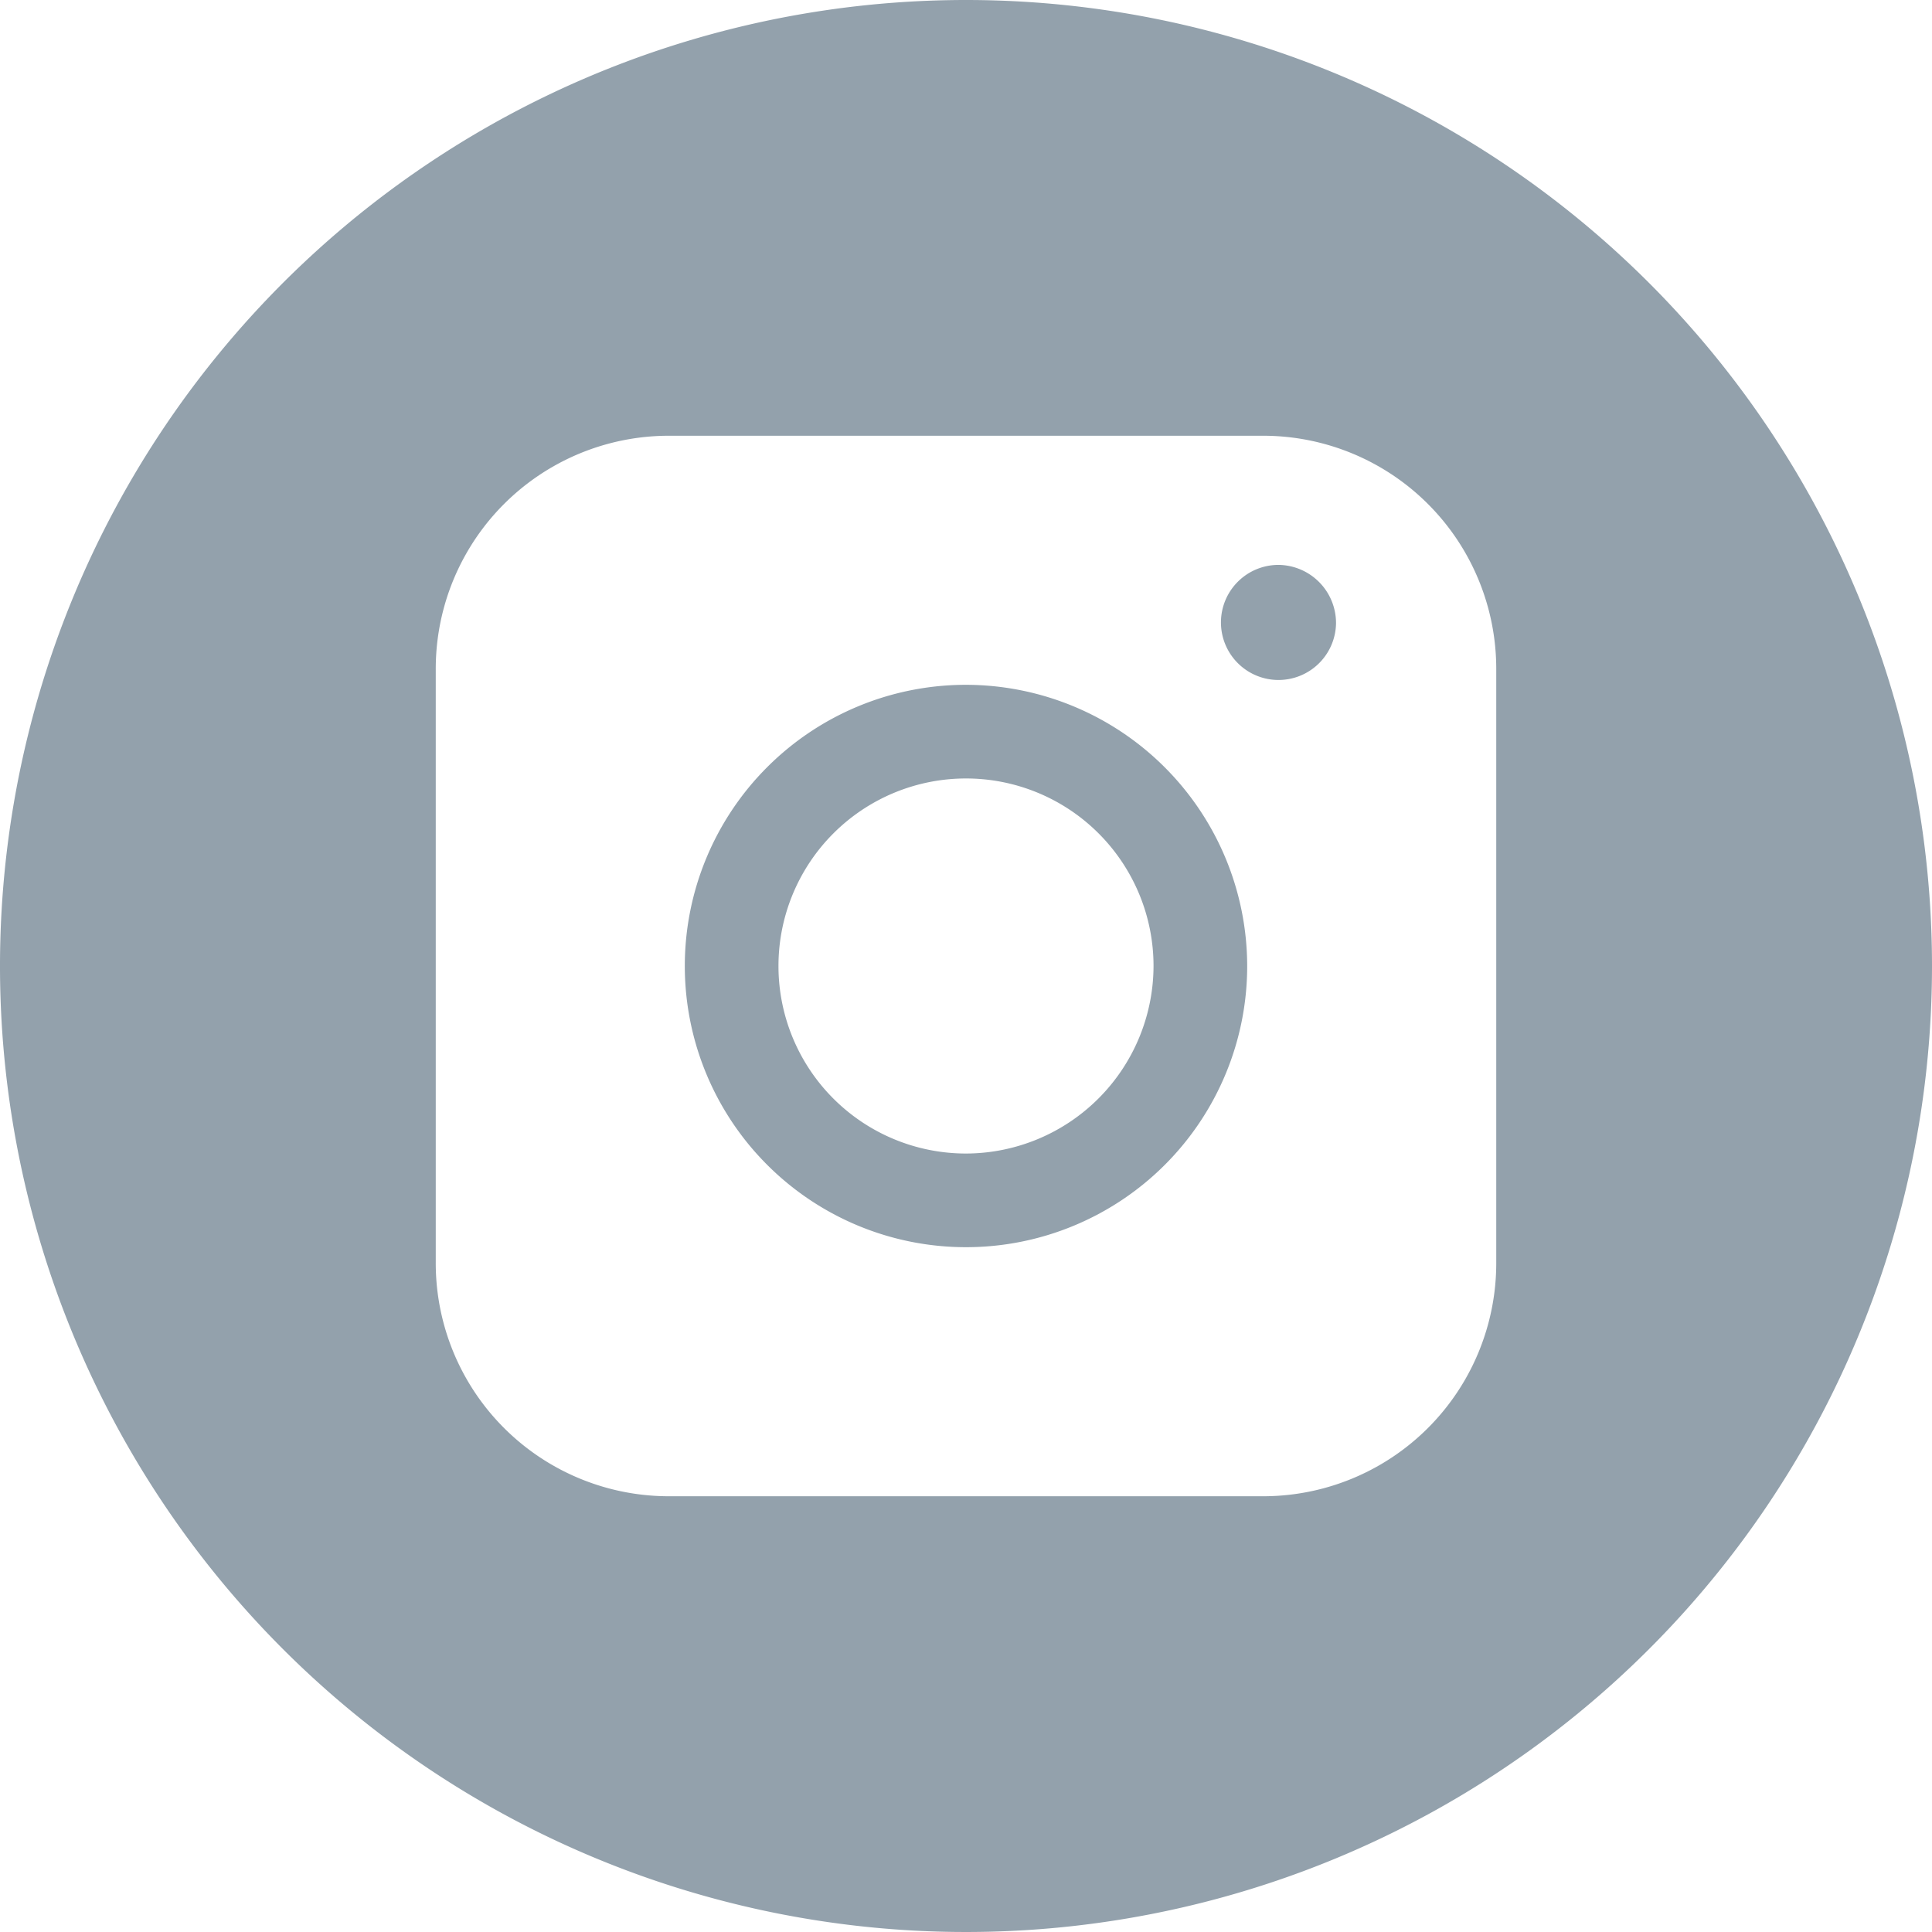
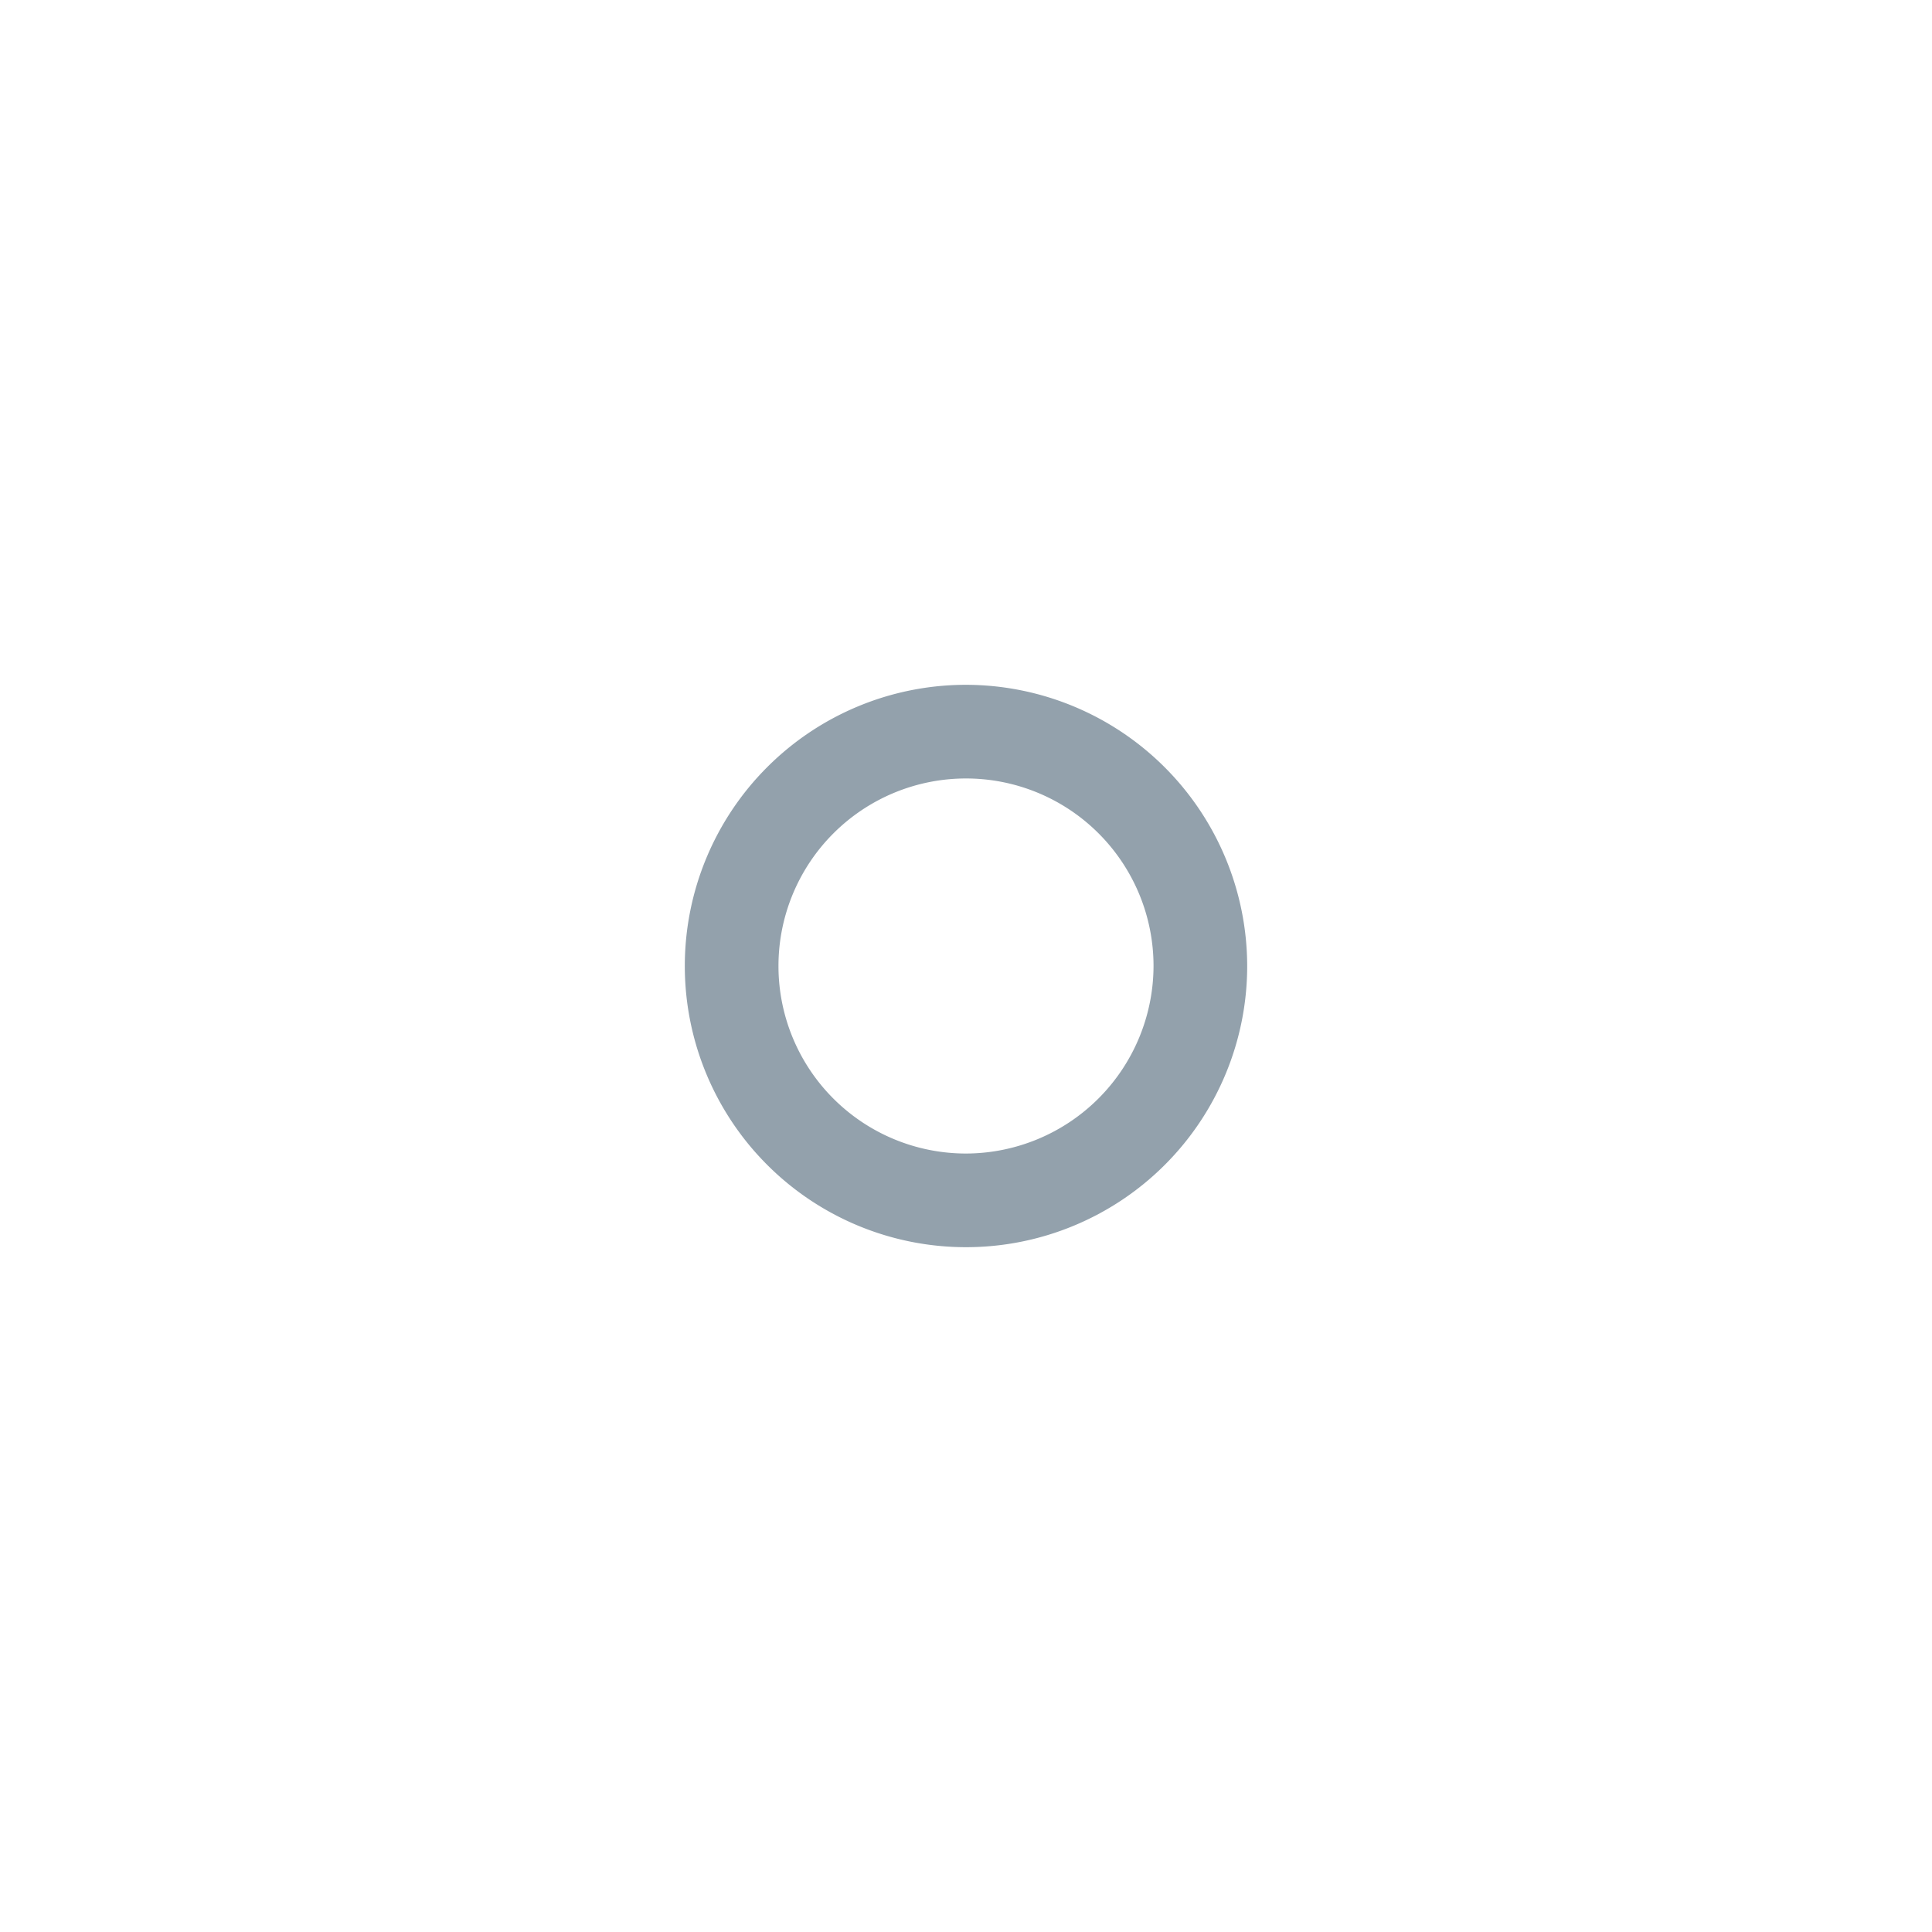
<svg xmlns="http://www.w3.org/2000/svg" id="Слой_1" data-name="Слой 1" viewBox="0 0 92 92">
  <defs>
    <style>.cls-1{fill:#93a1ac;}</style>
  </defs>
  <title>1</title>
-   <path class="cls-1" d="M46,0A46,46,0,1,0,92,46,46,46,0,0,0,46,0ZM71.25,60.14A11.1,11.1,0,0,1,60.14,71.25H31.86A11.1,11.1,0,0,1,20.75,60.14V31.86A11.1,11.1,0,0,1,31.86,20.75H60.14A11.1,11.1,0,0,1,71.25,31.86Z" />
-   <path class="cls-1" d="M60.9,26.9a2.74,2.74,0,1,0,2.72,2.8A2.77,2.77,0,0,0,60.9,26.9Z" />
-   <path class="cls-1" d="M46,32.61A13.39,13.39,0,1,0,59.39,46,13.41,13.41,0,0,0,46,32.61Zm0,22.32A8.93,8.93,0,1,1,54.93,46,8.95,8.95,0,0,1,46,54.93Z" />
+   <path class="cls-1" d="M46,32.61A13.39,13.39,0,1,0,59.39,46,13.41,13.41,0,0,0,46,32.61m0,22.32A8.93,8.93,0,1,1,54.93,46,8.95,8.95,0,0,1,46,54.93Z" />
</svg>